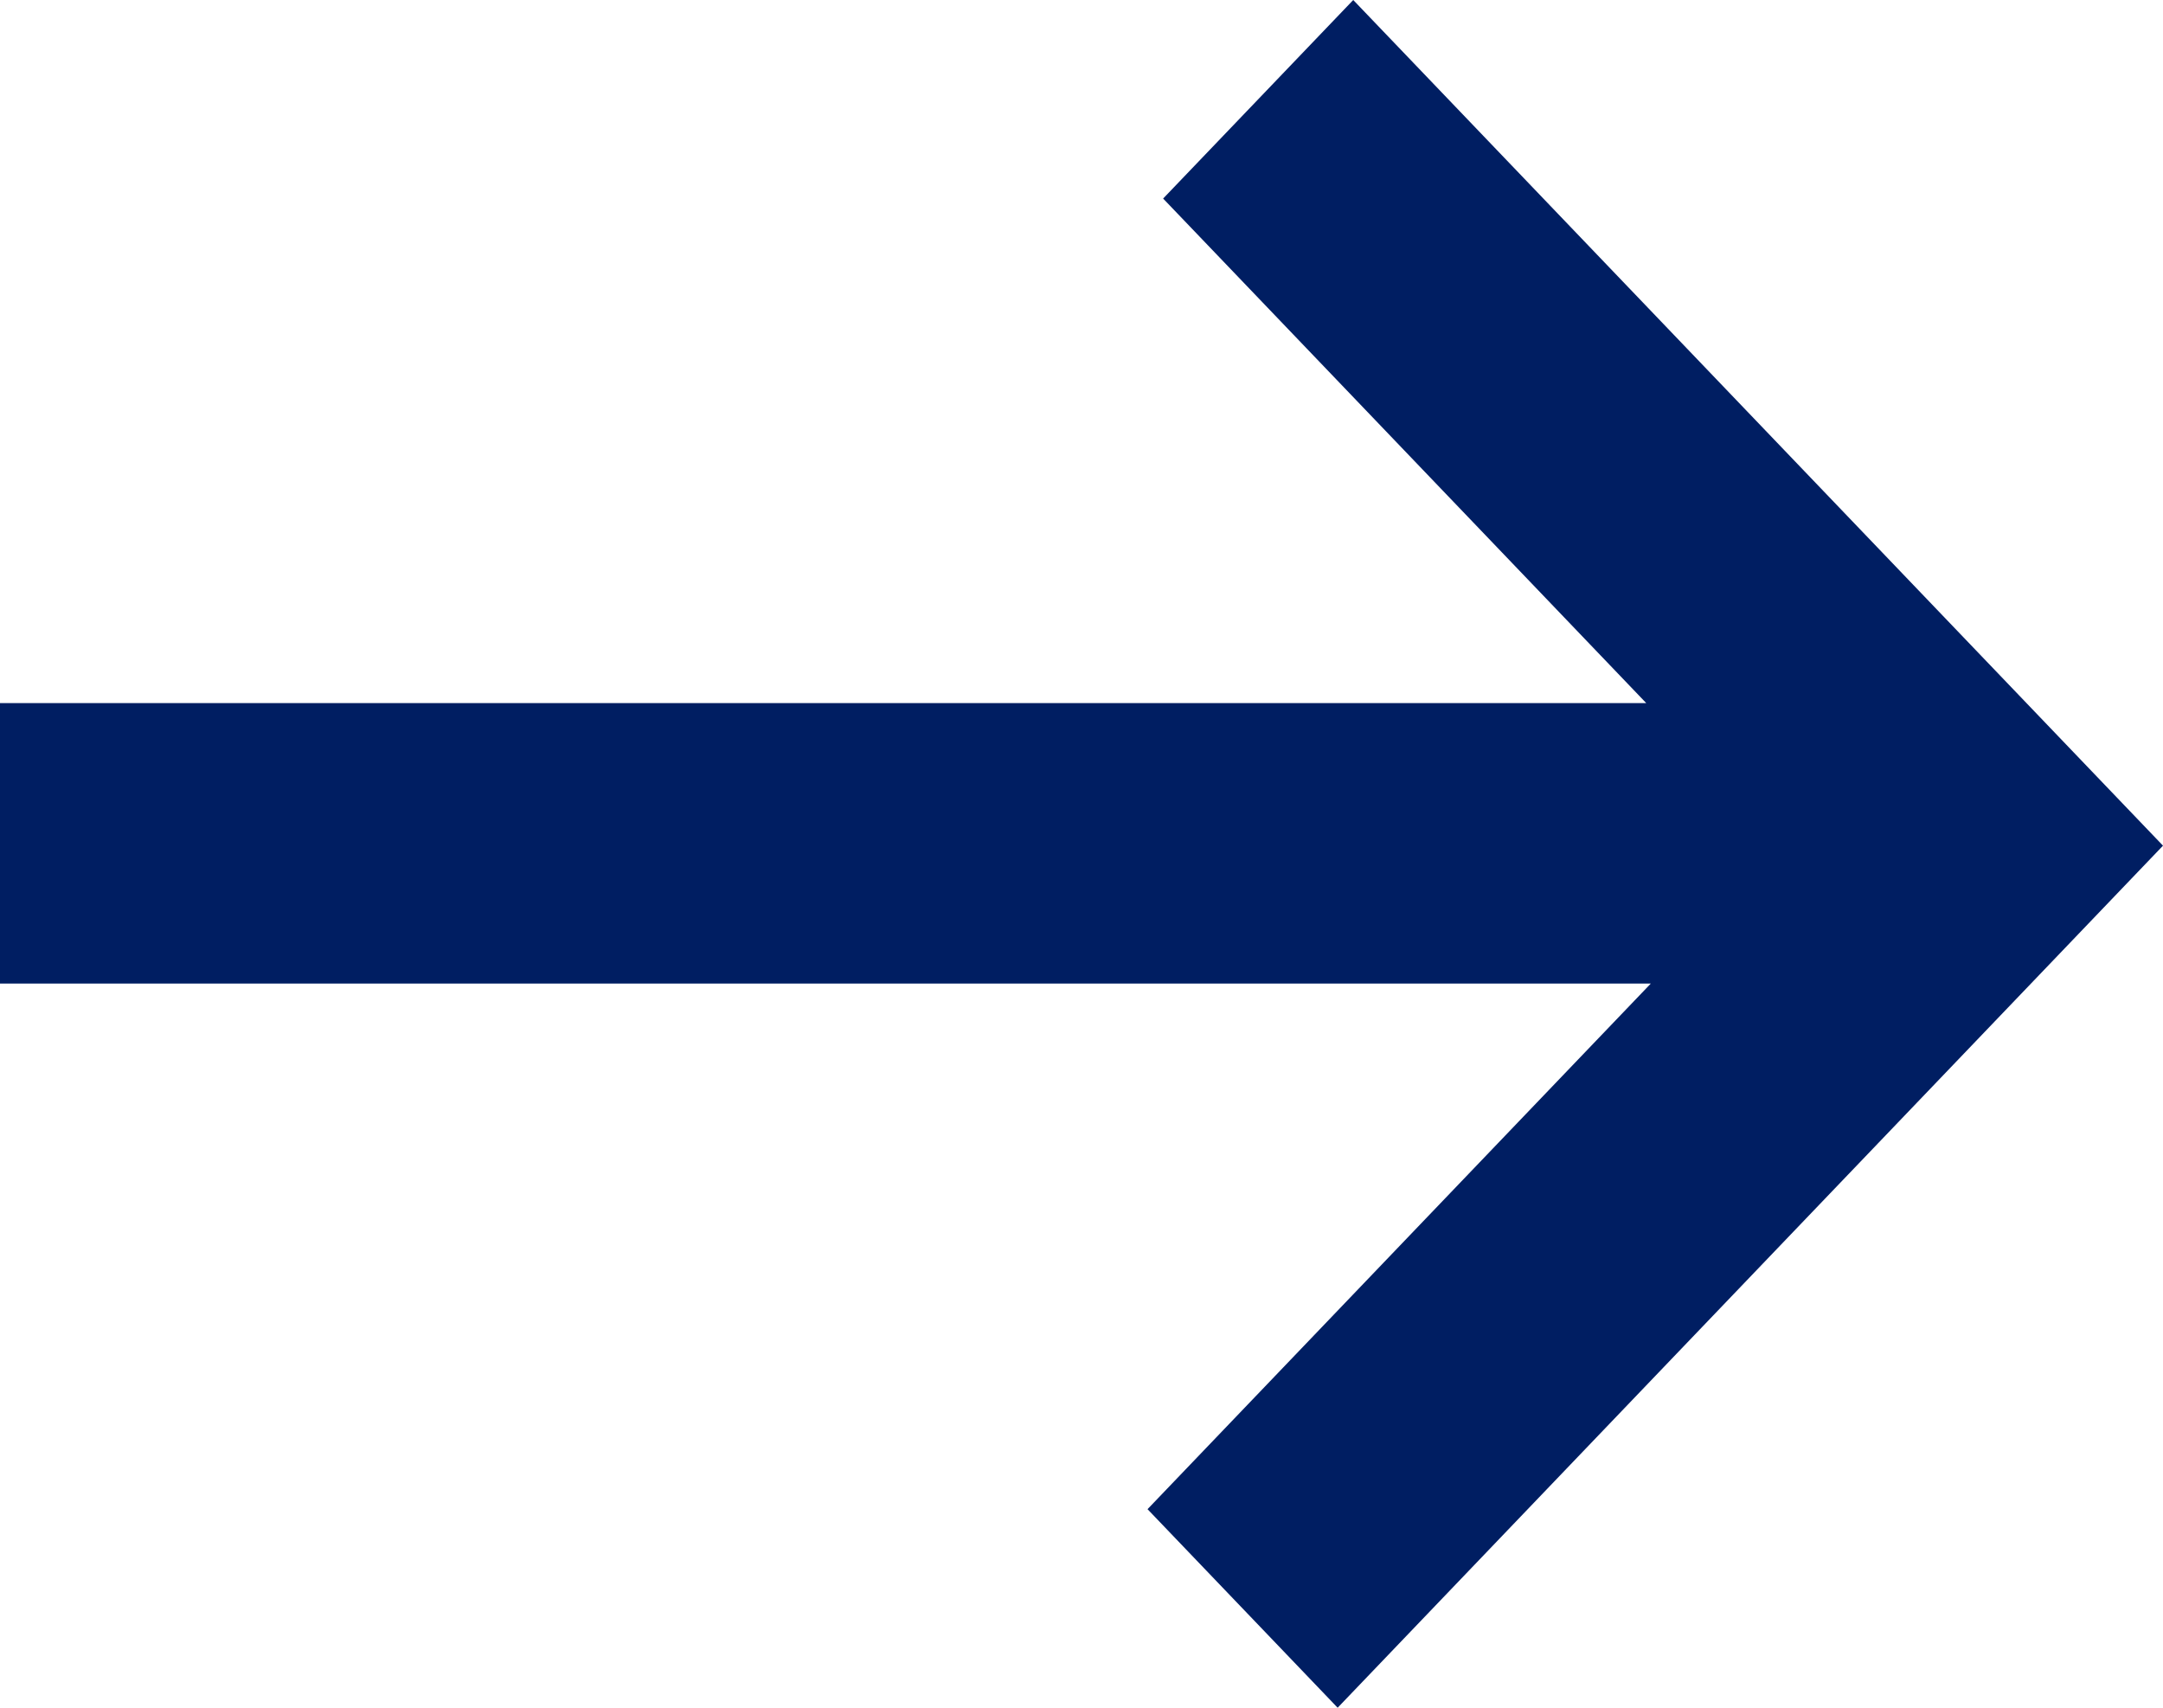
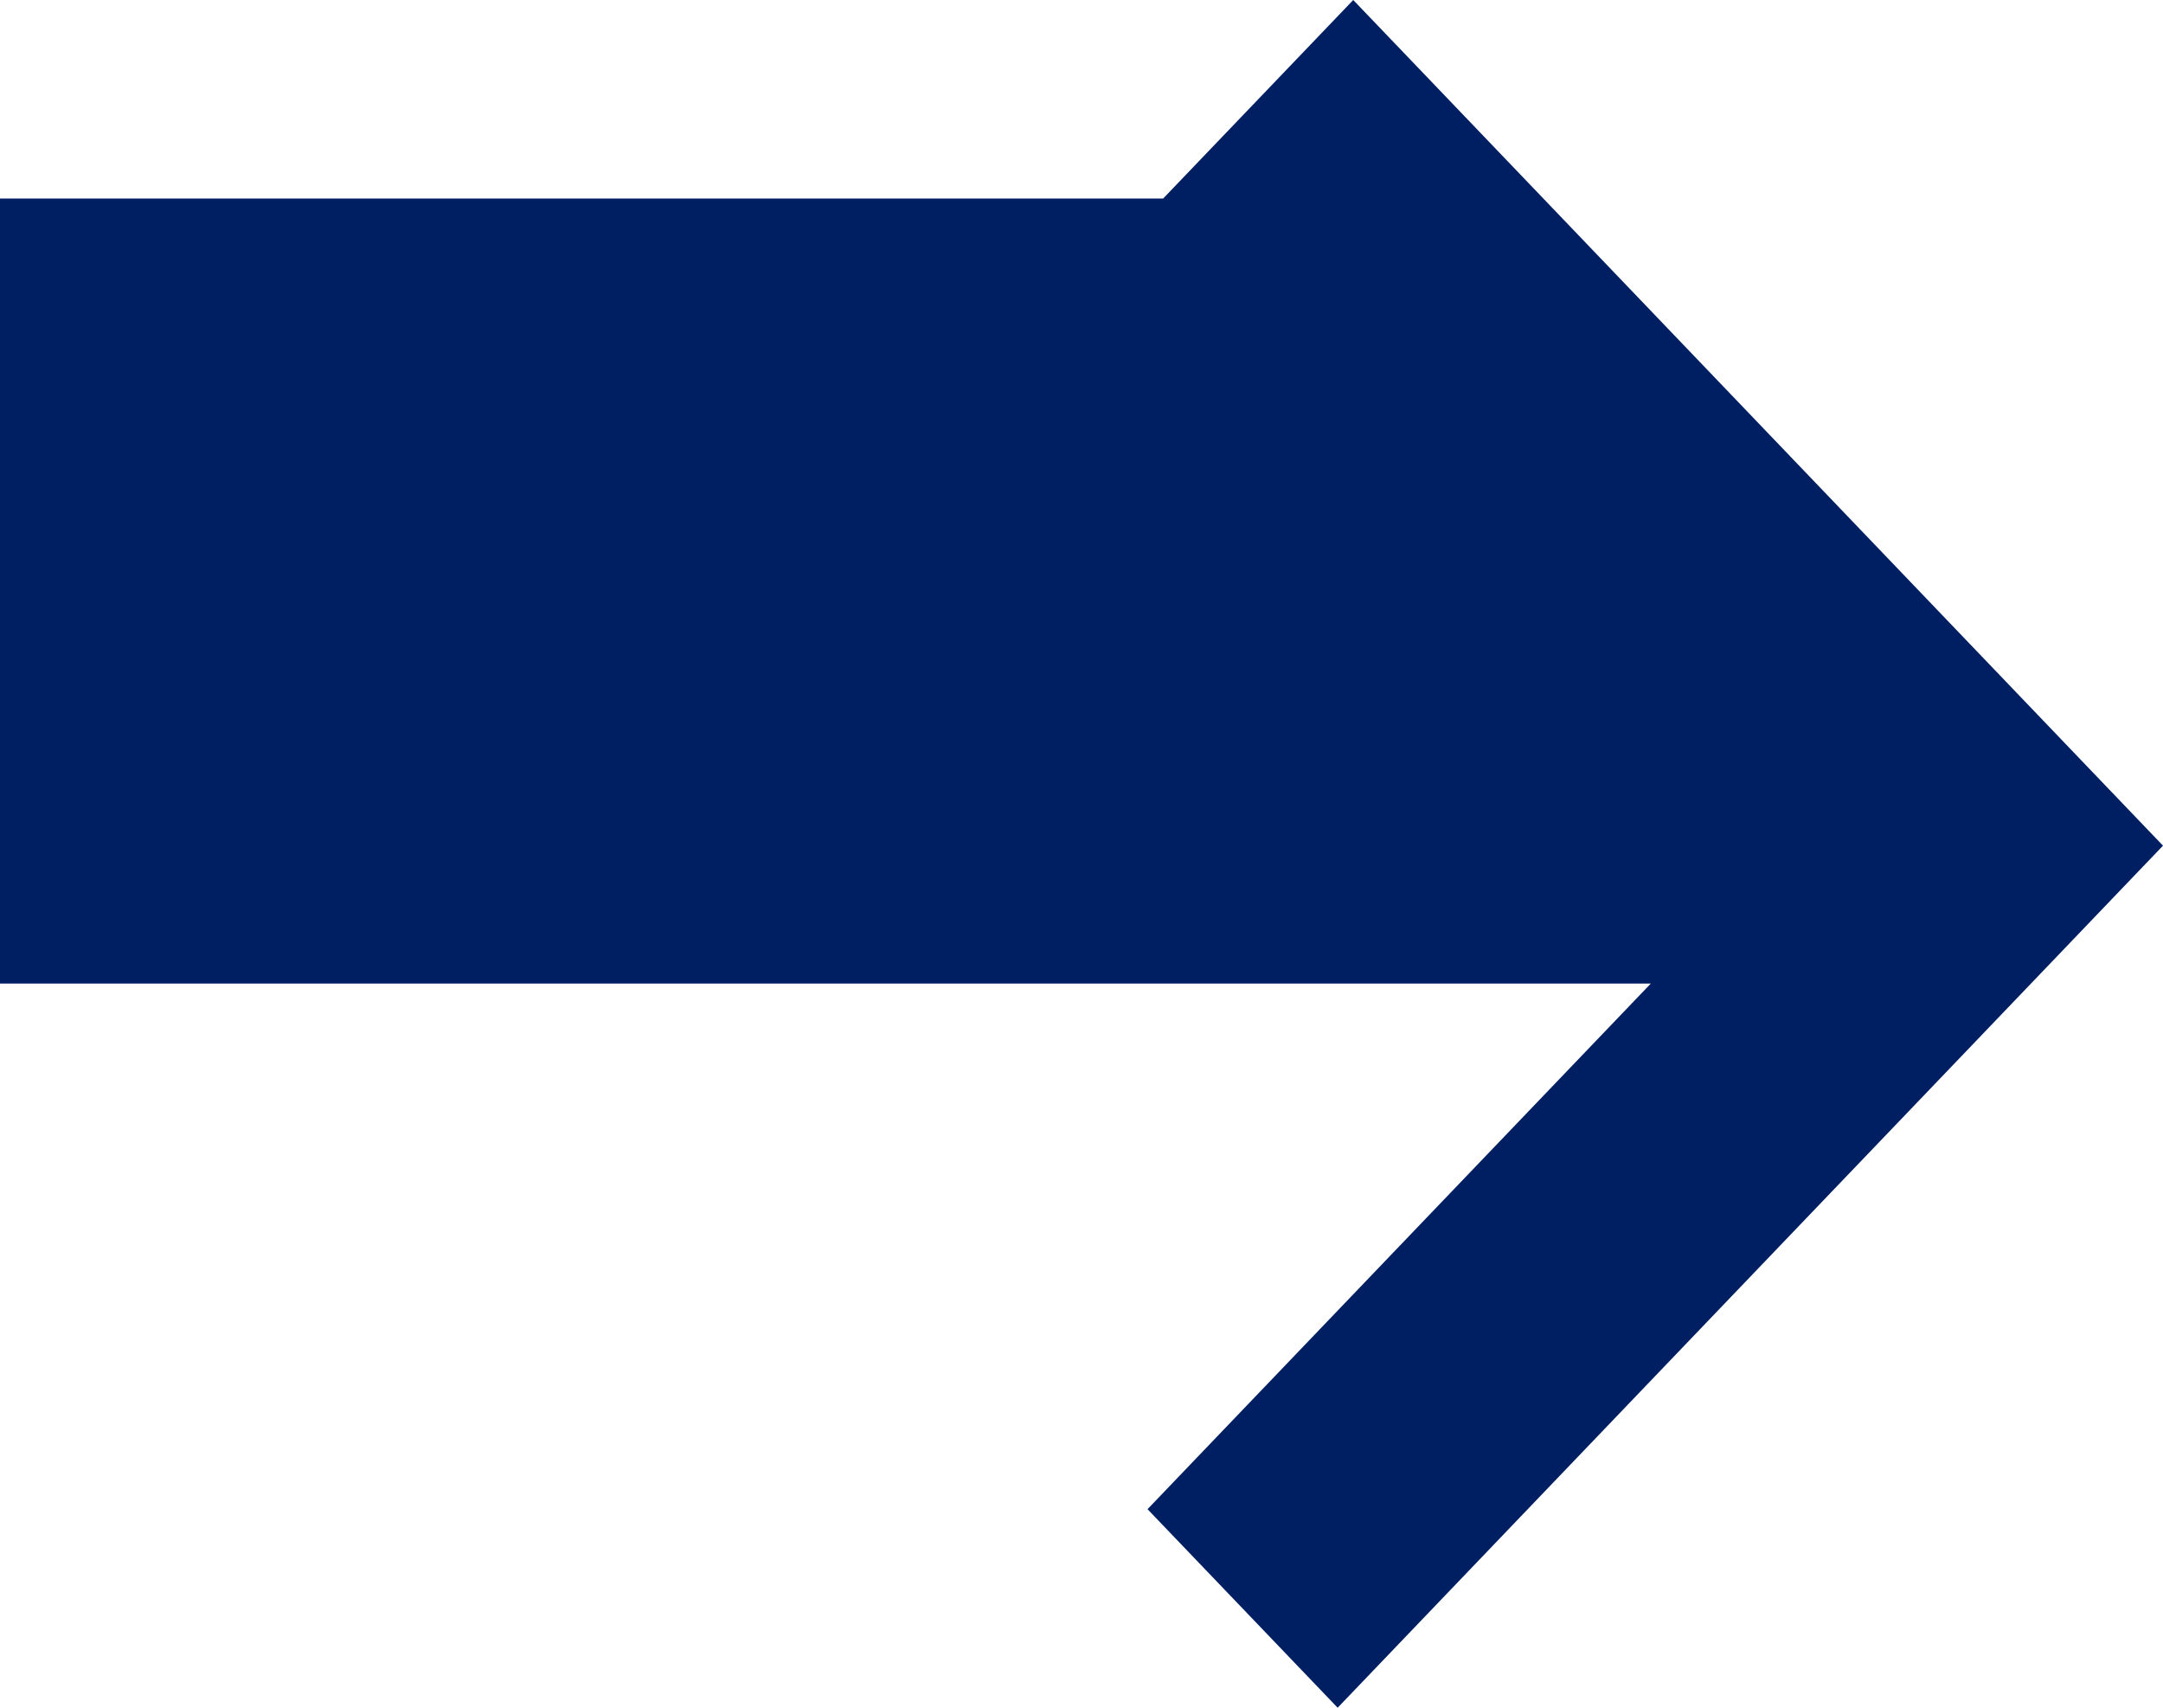
<svg xmlns="http://www.w3.org/2000/svg" width="19" height="15" viewBox="0 0 19 15" fill="none">
-   <path d="M11.887 0L10.217 1.744L14.461 6.176H0V8.639H14.501L10.08 13.256L11.75 15L19 7.428L11.887 0Z" fill="#001E62" />
+   <path d="M11.887 0L10.217 1.744H0V8.639H14.501L10.08 13.256L11.75 15L19 7.428L11.887 0Z" fill="#001E62" />
</svg>